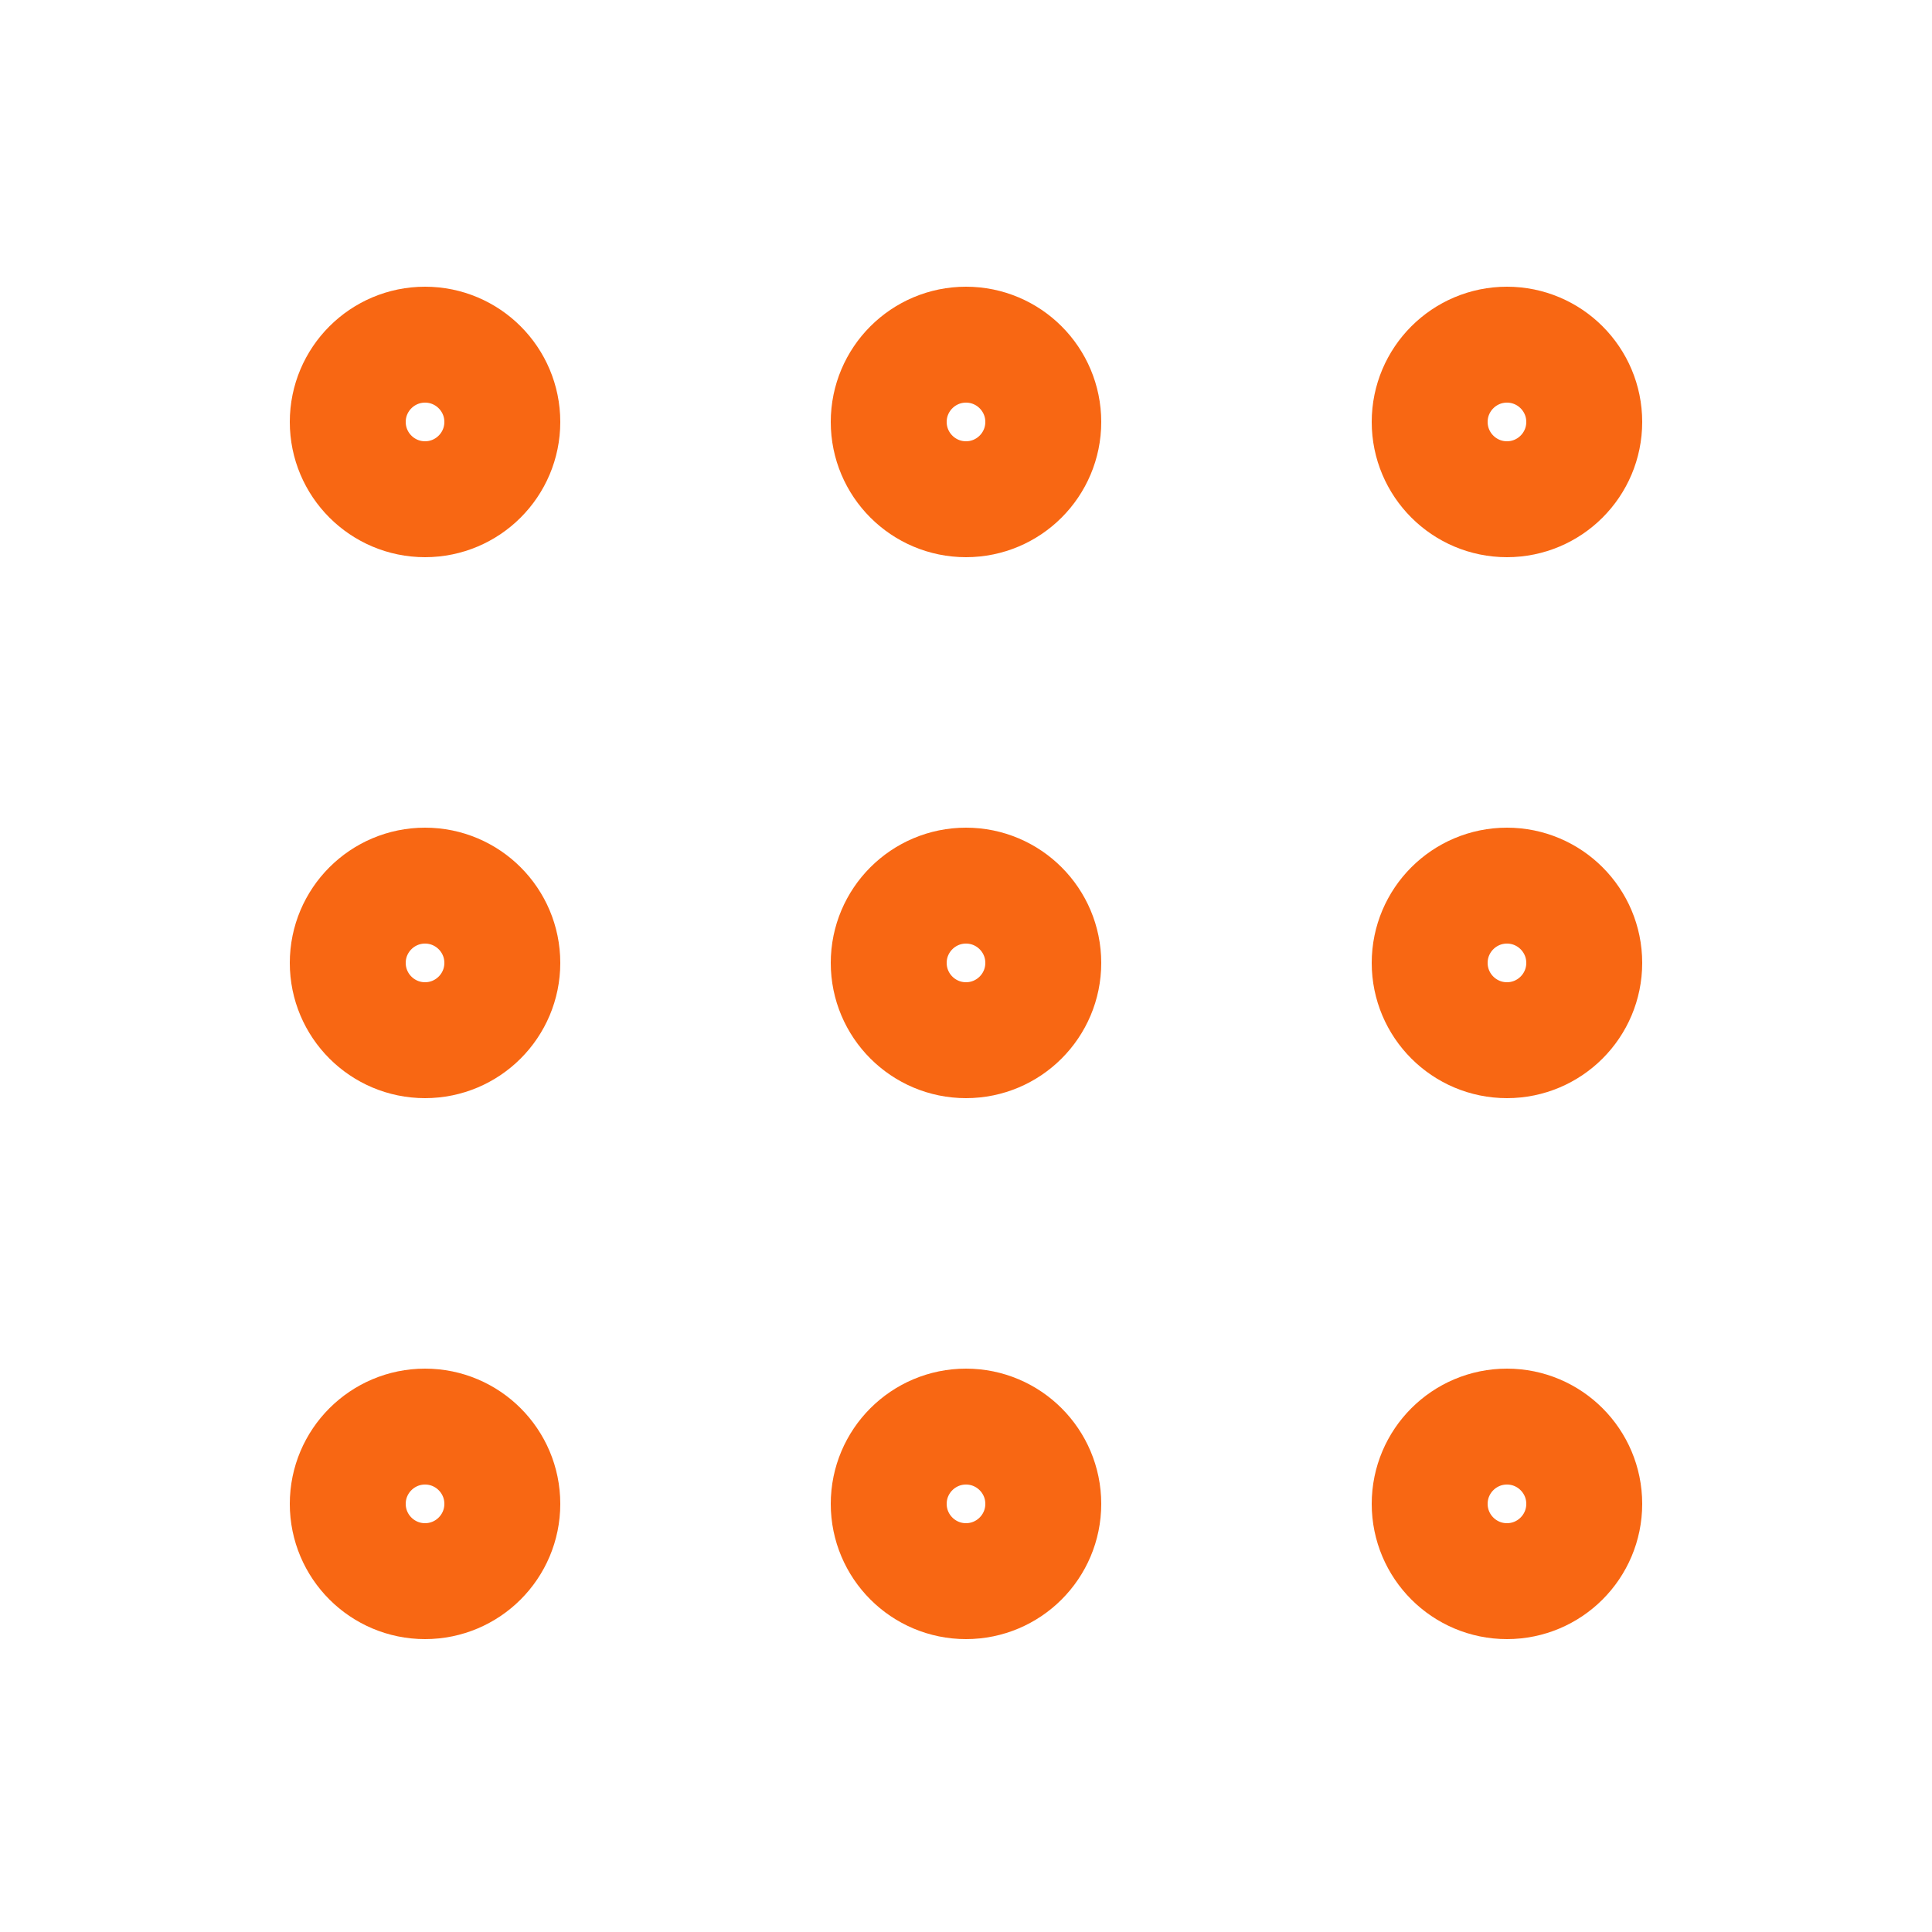
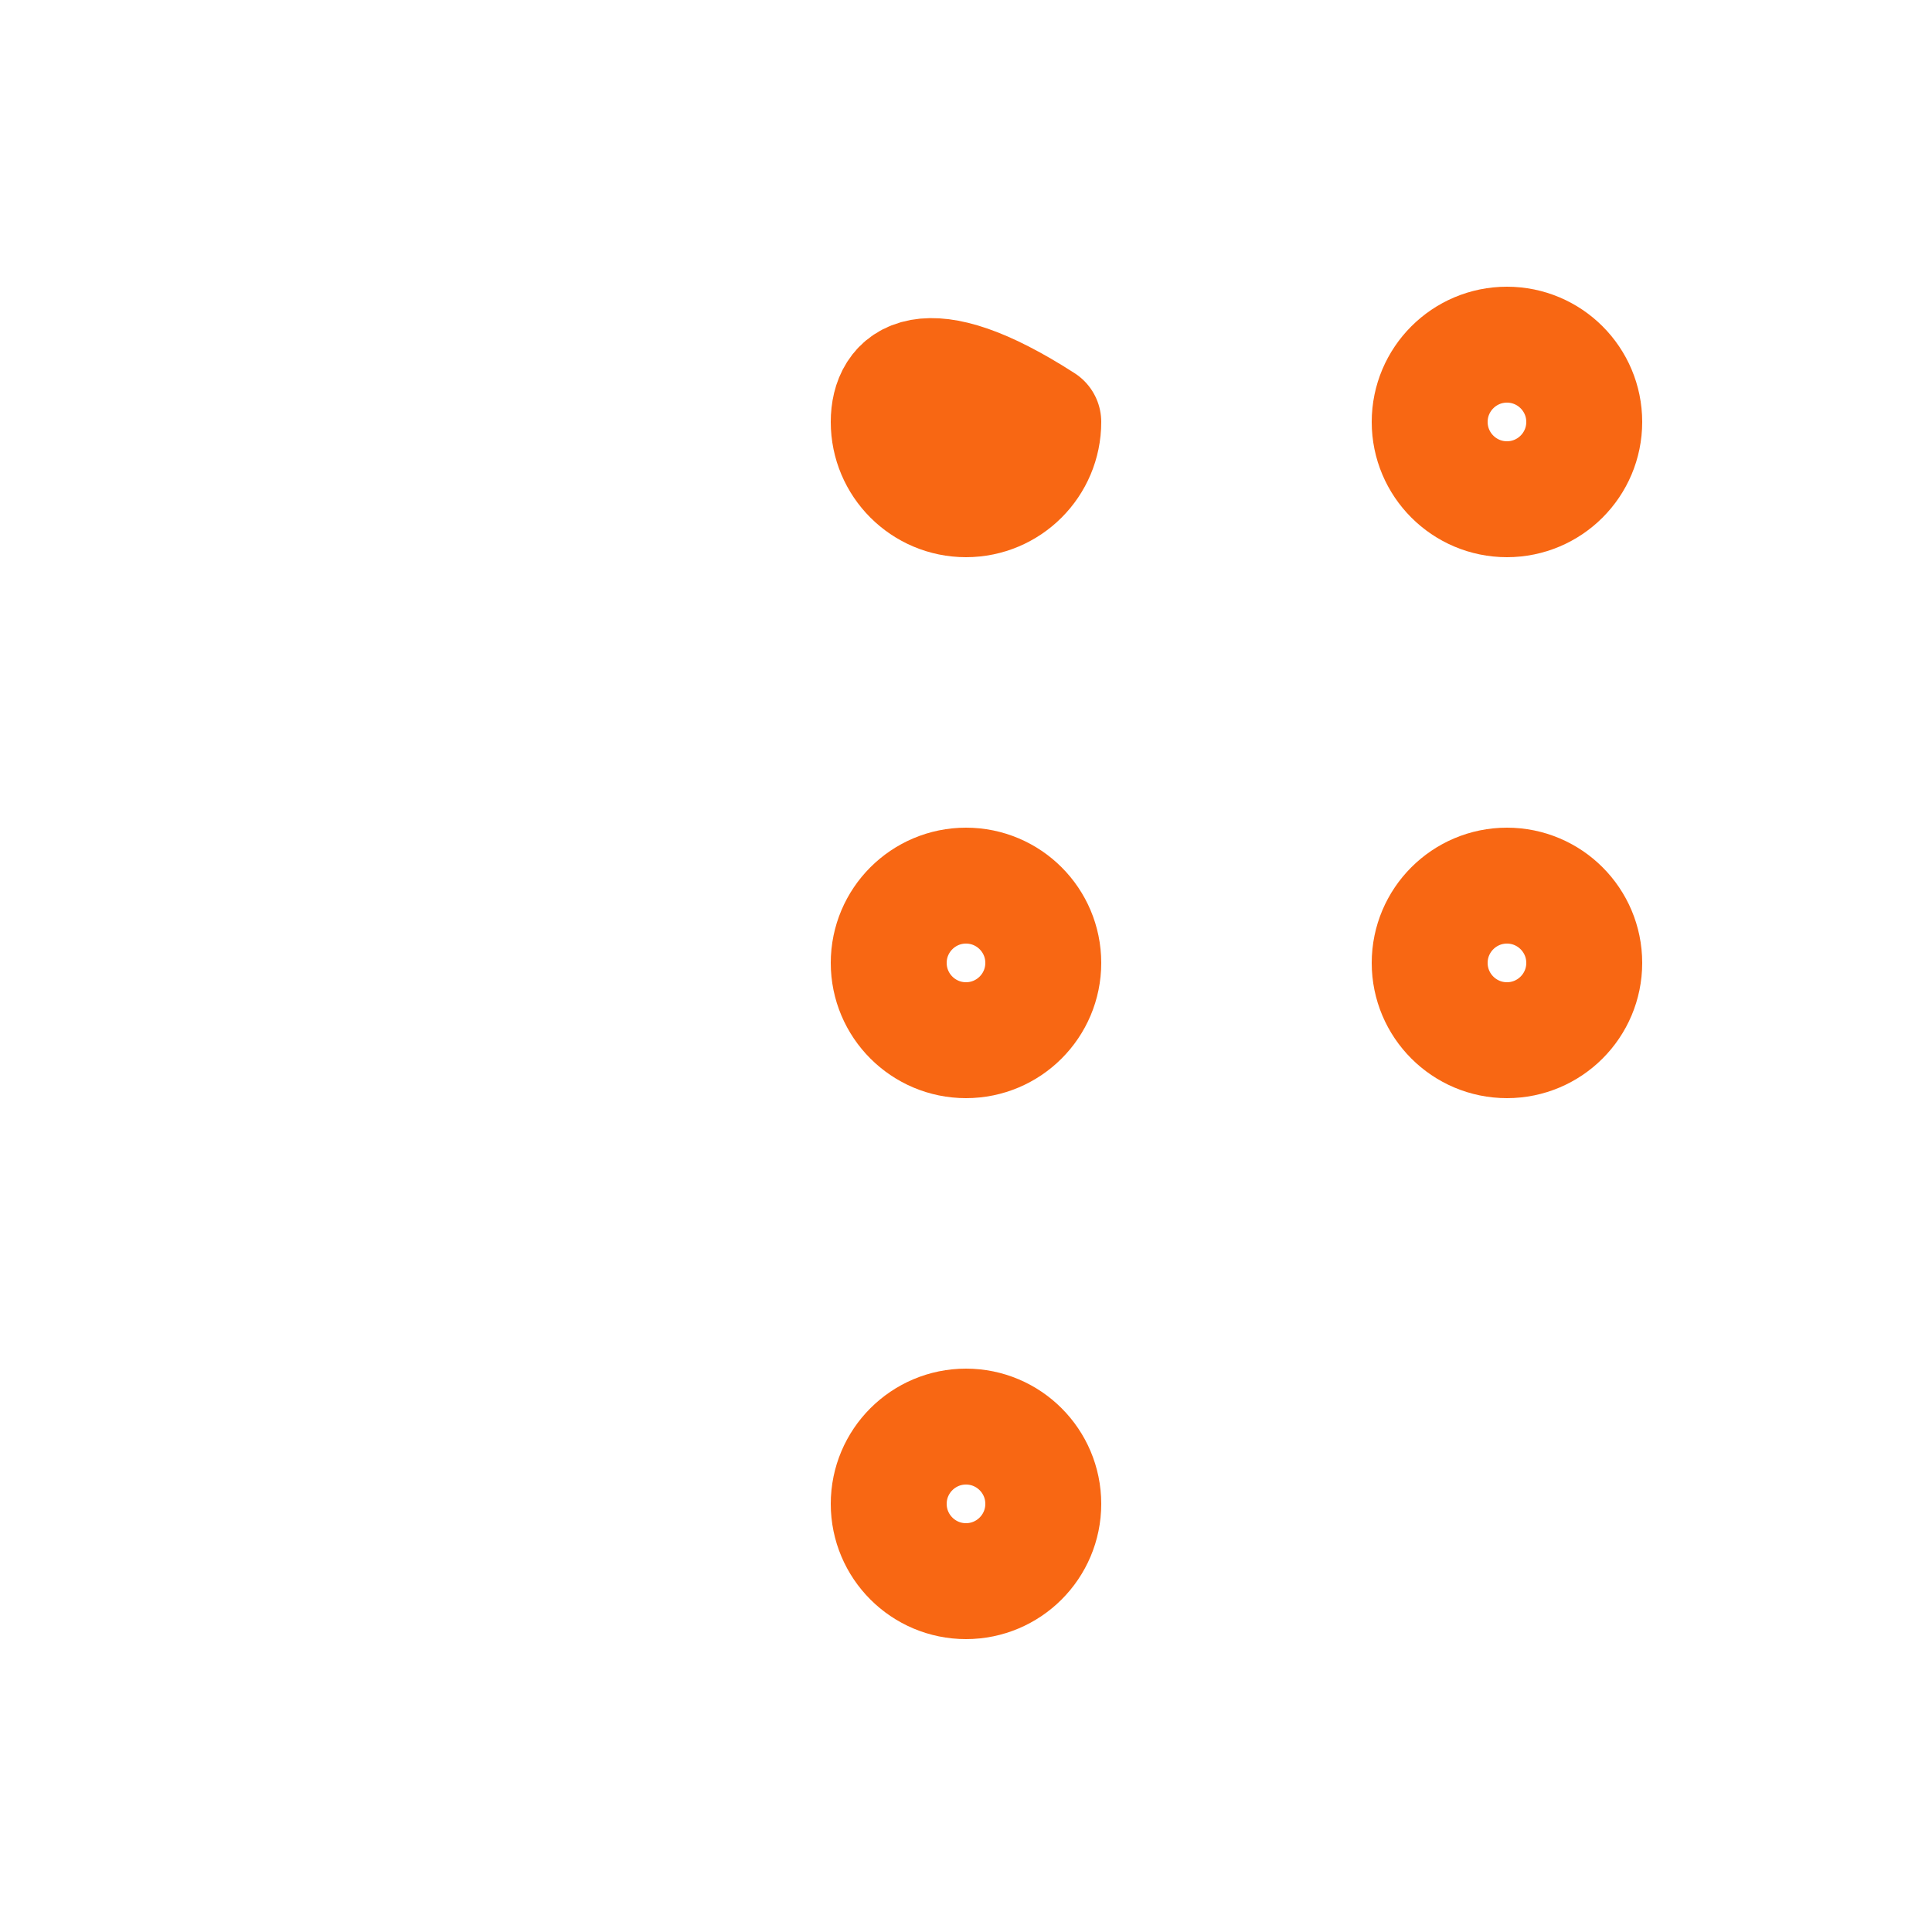
<svg xmlns="http://www.w3.org/2000/svg" fill="none" viewBox="0 0 25 25" height="25" width="25">
-   <path stroke-linejoin="round" stroke-linecap="round" stroke-width="1.5" stroke="#F86713" d="M12.5 6.46C13.052 6.46 13.5 6.012 13.5 5.46C13.5 4.908 13.052 4.46 12.5 4.46C11.948 4.46 11.5 4.908 11.5 5.46C11.5 6.012 11.948 6.46 12.5 6.46Z" />
+   <path stroke-linejoin="round" stroke-linecap="round" stroke-width="1.5" stroke="#F86713" d="M12.5 6.46C13.052 6.46 13.5 6.012 13.5 5.46C11.948 4.46 11.5 4.908 11.5 5.46C11.5 6.012 11.948 6.46 12.5 6.46Z" />
  <path stroke-linejoin="round" stroke-linecap="round" stroke-width="1.5" stroke="#F86713" d="M19.5 6.46C20.052 6.46 20.5 6.012 20.5 5.46C20.5 4.908 20.052 4.46 19.5 4.46C18.948 4.46 18.5 4.908 18.5 5.46C18.5 6.012 18.948 6.46 19.5 6.46Z" />
-   <path stroke-linejoin="round" stroke-linecap="round" stroke-width="1.5" stroke="#F86713" d="M5.5 6.46C6.052 6.46 6.5 6.012 6.5 5.46C6.5 4.908 6.052 4.46 5.5 4.46C4.948 4.46 4.5 4.908 4.5 5.46C4.5 6.012 4.948 6.46 5.5 6.46Z" />
  <path stroke-linejoin="round" stroke-linecap="round" stroke-width="1.5" stroke="#F86713" d="M12.5 13.46C13.052 13.46 13.5 13.012 13.5 12.46C13.5 11.908 13.052 11.46 12.5 11.46C11.948 11.46 11.5 11.908 11.5 12.46C11.5 13.012 11.948 13.46 12.5 13.46Z" />
  <path stroke-linejoin="round" stroke-linecap="round" stroke-width="1.5" stroke="#F86713" d="M19.5 13.46C20.052 13.46 20.5 13.012 20.5 12.46C20.5 11.908 20.052 11.46 19.5 11.46C18.948 11.46 18.5 11.908 18.5 12.46C18.5 13.012 18.948 13.46 19.5 13.46Z" />
-   <path stroke-linejoin="round" stroke-linecap="round" stroke-width="1.5" stroke="#F86713" d="M5.5 13.46C6.052 13.46 6.5 13.012 6.5 12.46C6.5 11.908 6.052 11.46 5.5 11.46C4.948 11.46 4.5 11.908 4.5 12.46C4.5 13.012 4.948 13.46 5.5 13.46Z" />
  <path stroke-linejoin="round" stroke-linecap="round" stroke-width="1.5" stroke="#F86713" d="M12.5 20.46C13.052 20.46 13.5 20.012 13.5 19.46C13.5 18.908 13.052 18.46 12.5 18.46C11.948 18.46 11.5 18.908 11.5 19.46C11.5 20.012 11.948 20.46 12.5 20.46Z" />
-   <path stroke-linejoin="round" stroke-linecap="round" stroke-width="1.5" stroke="#F86713" d="M19.5 20.46C20.052 20.46 20.5 20.012 20.5 19.46C20.5 18.908 20.052 18.46 19.5 18.46C18.948 18.46 18.5 18.908 18.5 19.46C18.5 20.012 18.948 20.46 19.5 20.46Z" />
-   <path stroke-linejoin="round" stroke-linecap="round" stroke-width="1.5" stroke="#F86713" d="M5.5 20.46C6.052 20.46 6.5 20.012 6.5 19.46C6.5 18.908 6.052 18.46 5.5 18.46C4.948 18.46 4.5 18.908 4.5 19.46C4.5 20.012 4.948 20.46 5.5 20.46Z" />
</svg>